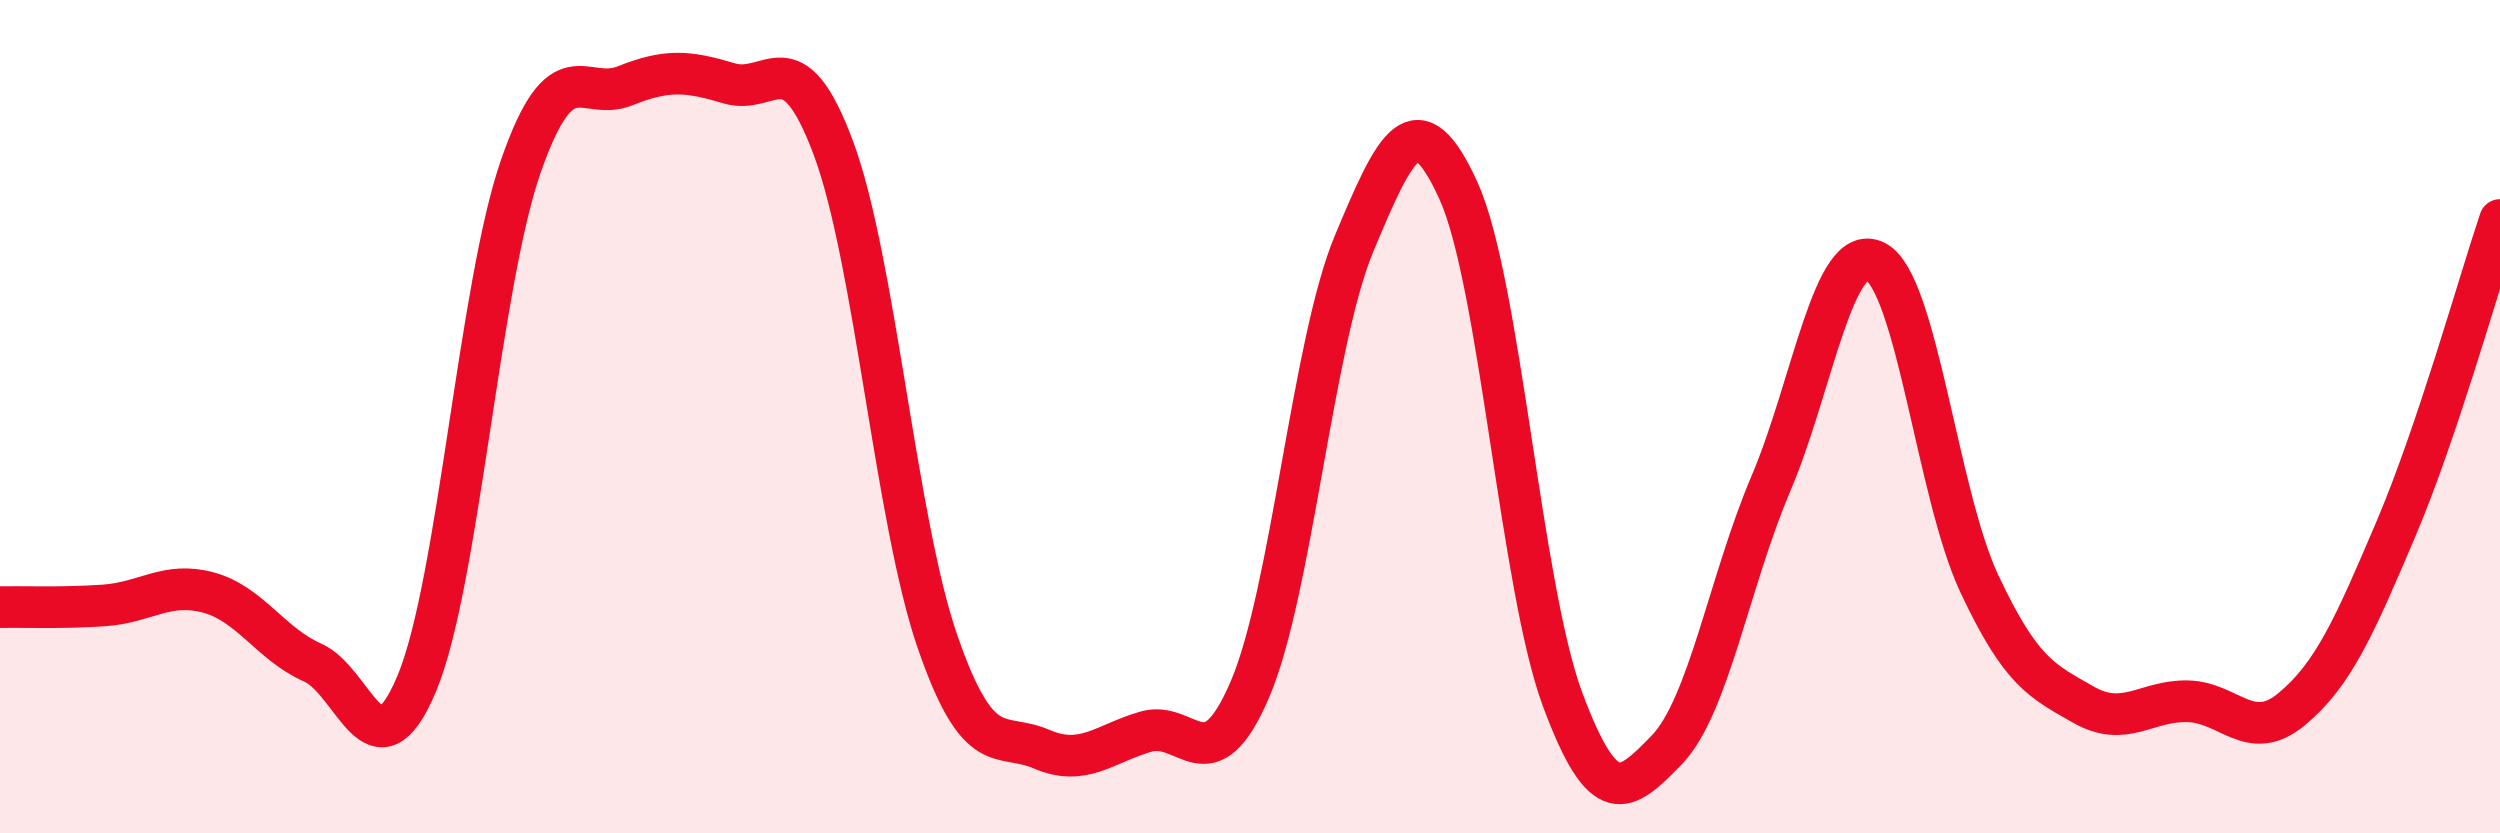
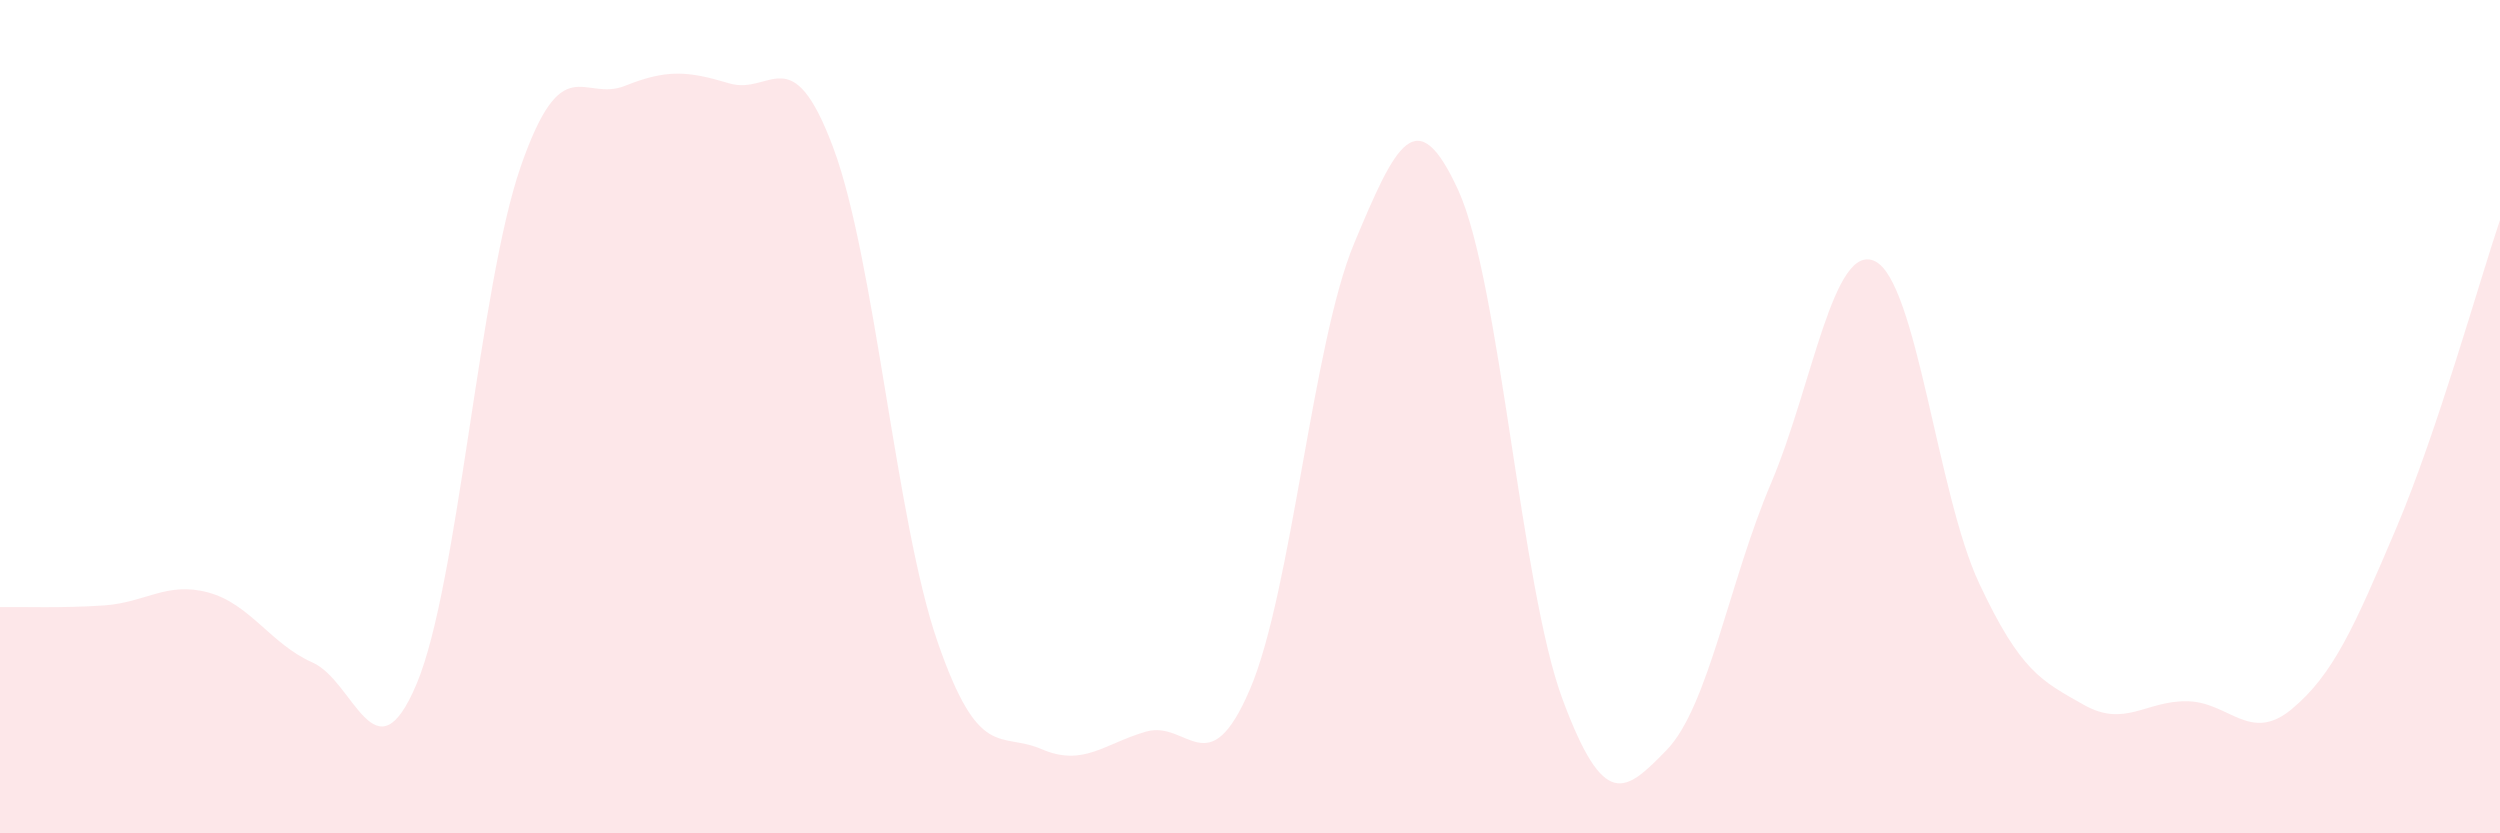
<svg xmlns="http://www.w3.org/2000/svg" width="60" height="20" viewBox="0 0 60 20">
  <path d="M 0,14.57 C 0.5,14.56 1.5,14.6 2.5,14.53 C 3.5,14.46 4,13.95 5,14.22 C 6,14.49 6.5,15.46 7.5,15.9 C 8.5,16.34 9,18.79 10,16.41 C 11,14.03 11.5,6.86 12.5,3.99 C 13.5,1.12 14,2.46 15,2.06 C 16,1.66 16.5,1.7 17.5,2 C 18.5,2.3 19,0.87 20,3.55 C 21,6.23 21.5,12.51 22.5,15.4 C 23.5,18.29 24,17.55 25,17.98 C 26,18.41 26.5,17.85 27.5,17.56 C 28.5,17.27 29,18.88 30,16.54 C 31,14.2 31.5,8.23 32.5,5.84 C 33.5,3.45 34,2.38 35,4.57 C 36,6.76 36.5,14.09 37.5,16.78 C 38.5,19.47 39,19.03 40,18 C 41,16.97 41.5,13.96 42.5,11.61 C 43.5,9.26 44,5.79 45,6.27 C 46,6.75 46.5,11.87 47.5,14 C 48.5,16.13 49,16.34 50,16.91 C 51,17.48 51.5,16.81 52.5,16.83 C 53.5,16.85 54,17.85 55,17.02 C 56,16.19 56.5,15.05 57.5,12.7 C 58.5,10.35 59.5,6.76 60,5.28L60 20L0 20Z" fill="#EB0A25" opacity="0.1" stroke-linecap="round" stroke-linejoin="round" />
-   <path d="M 0,14.57 C 0.5,14.56 1.5,14.6 2.5,14.53 C 3.5,14.46 4,13.95 5,14.22 C 6,14.49 6.5,15.46 7.5,15.9 C 8.5,16.34 9,18.79 10,16.41 C 11,14.03 11.5,6.86 12.5,3.99 C 13.5,1.12 14,2.46 15,2.06 C 16,1.66 16.5,1.7 17.5,2 C 18.5,2.3 19,0.87 20,3.55 C 21,6.23 21.5,12.51 22.5,15.4 C 23.5,18.29 24,17.55 25,17.98 C 26,18.41 26.5,17.85 27.5,17.56 C 28.5,17.27 29,18.88 30,16.54 C 31,14.2 31.5,8.23 32.5,5.84 C 33.5,3.45 34,2.38 35,4.57 C 36,6.76 36.5,14.09 37.5,16.78 C 38.5,19.47 39,19.03 40,18 C 41,16.97 41.5,13.96 42.5,11.61 C 43.5,9.26 44,5.79 45,6.27 C 46,6.75 46.5,11.87 47.5,14 C 48.5,16.13 49,16.34 50,16.91 C 51,17.48 51.5,16.81 52.5,16.83 C 53.5,16.85 54,17.85 55,17.02 C 56,16.19 56.5,15.05 57.5,12.7 C 58.5,10.35 59.5,6.76 60,5.28" stroke="#EB0A25" stroke-width="1" fill="none" stroke-linecap="round" stroke-linejoin="round" />
</svg>